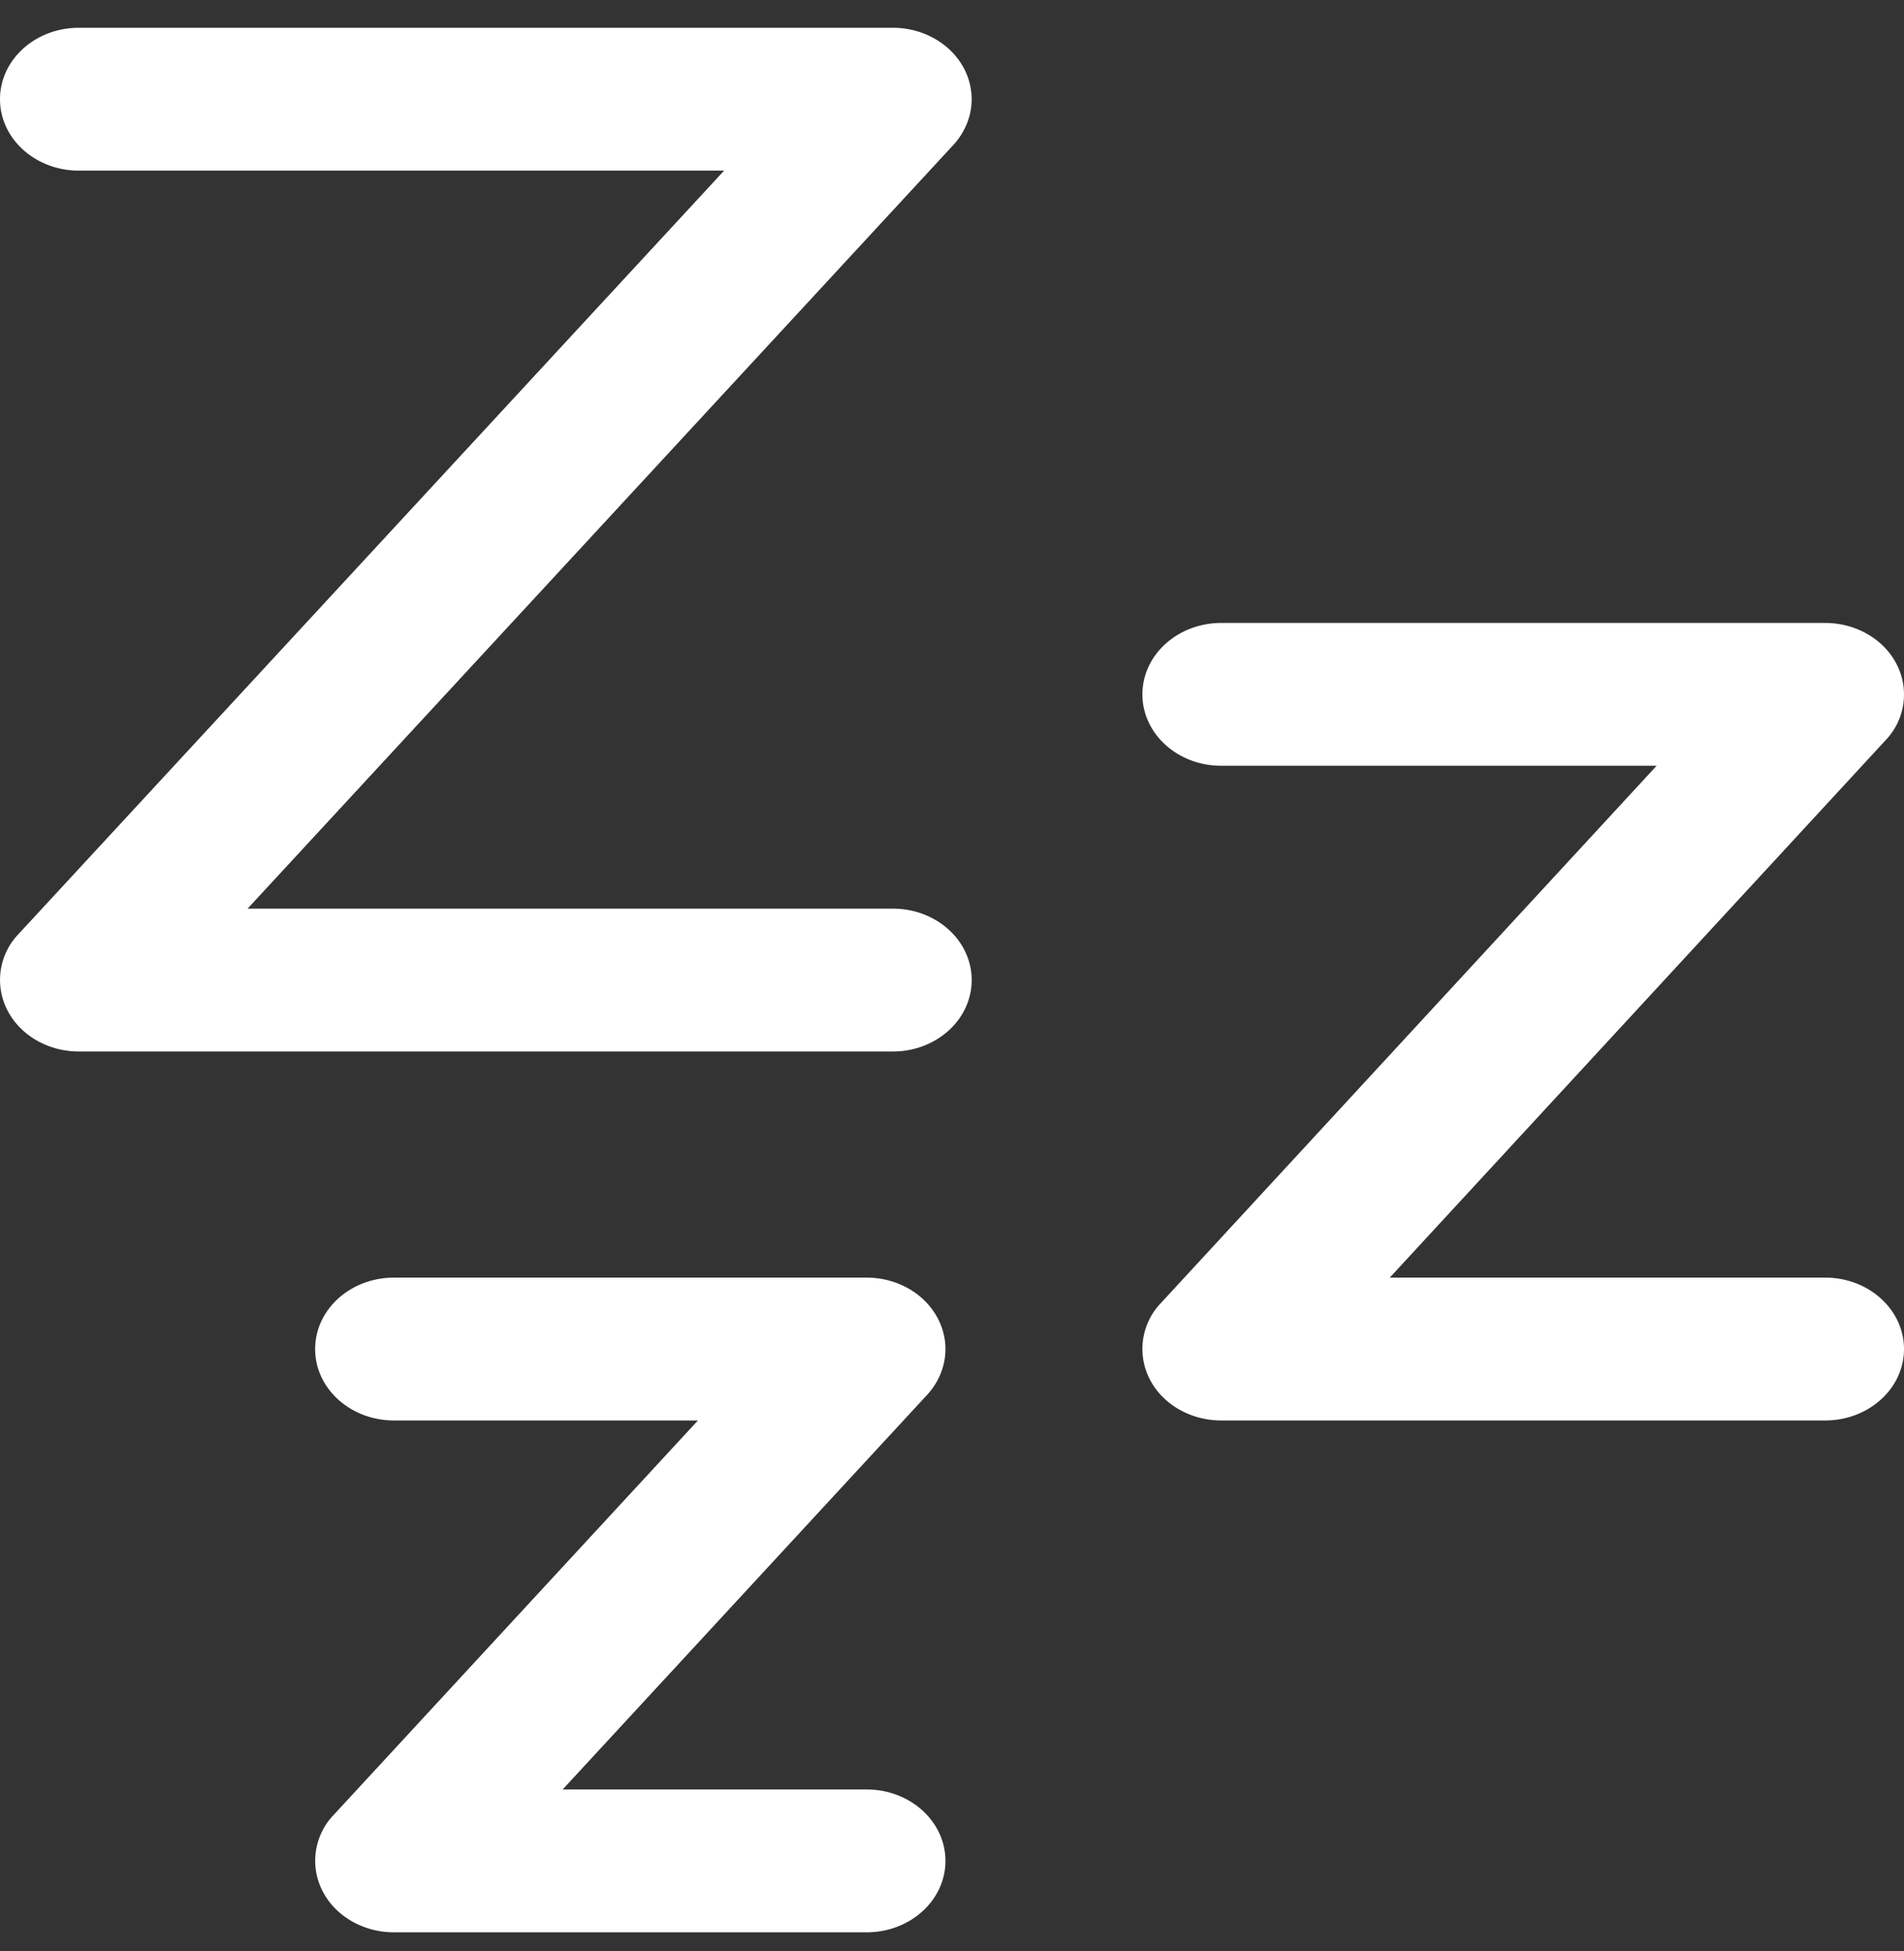
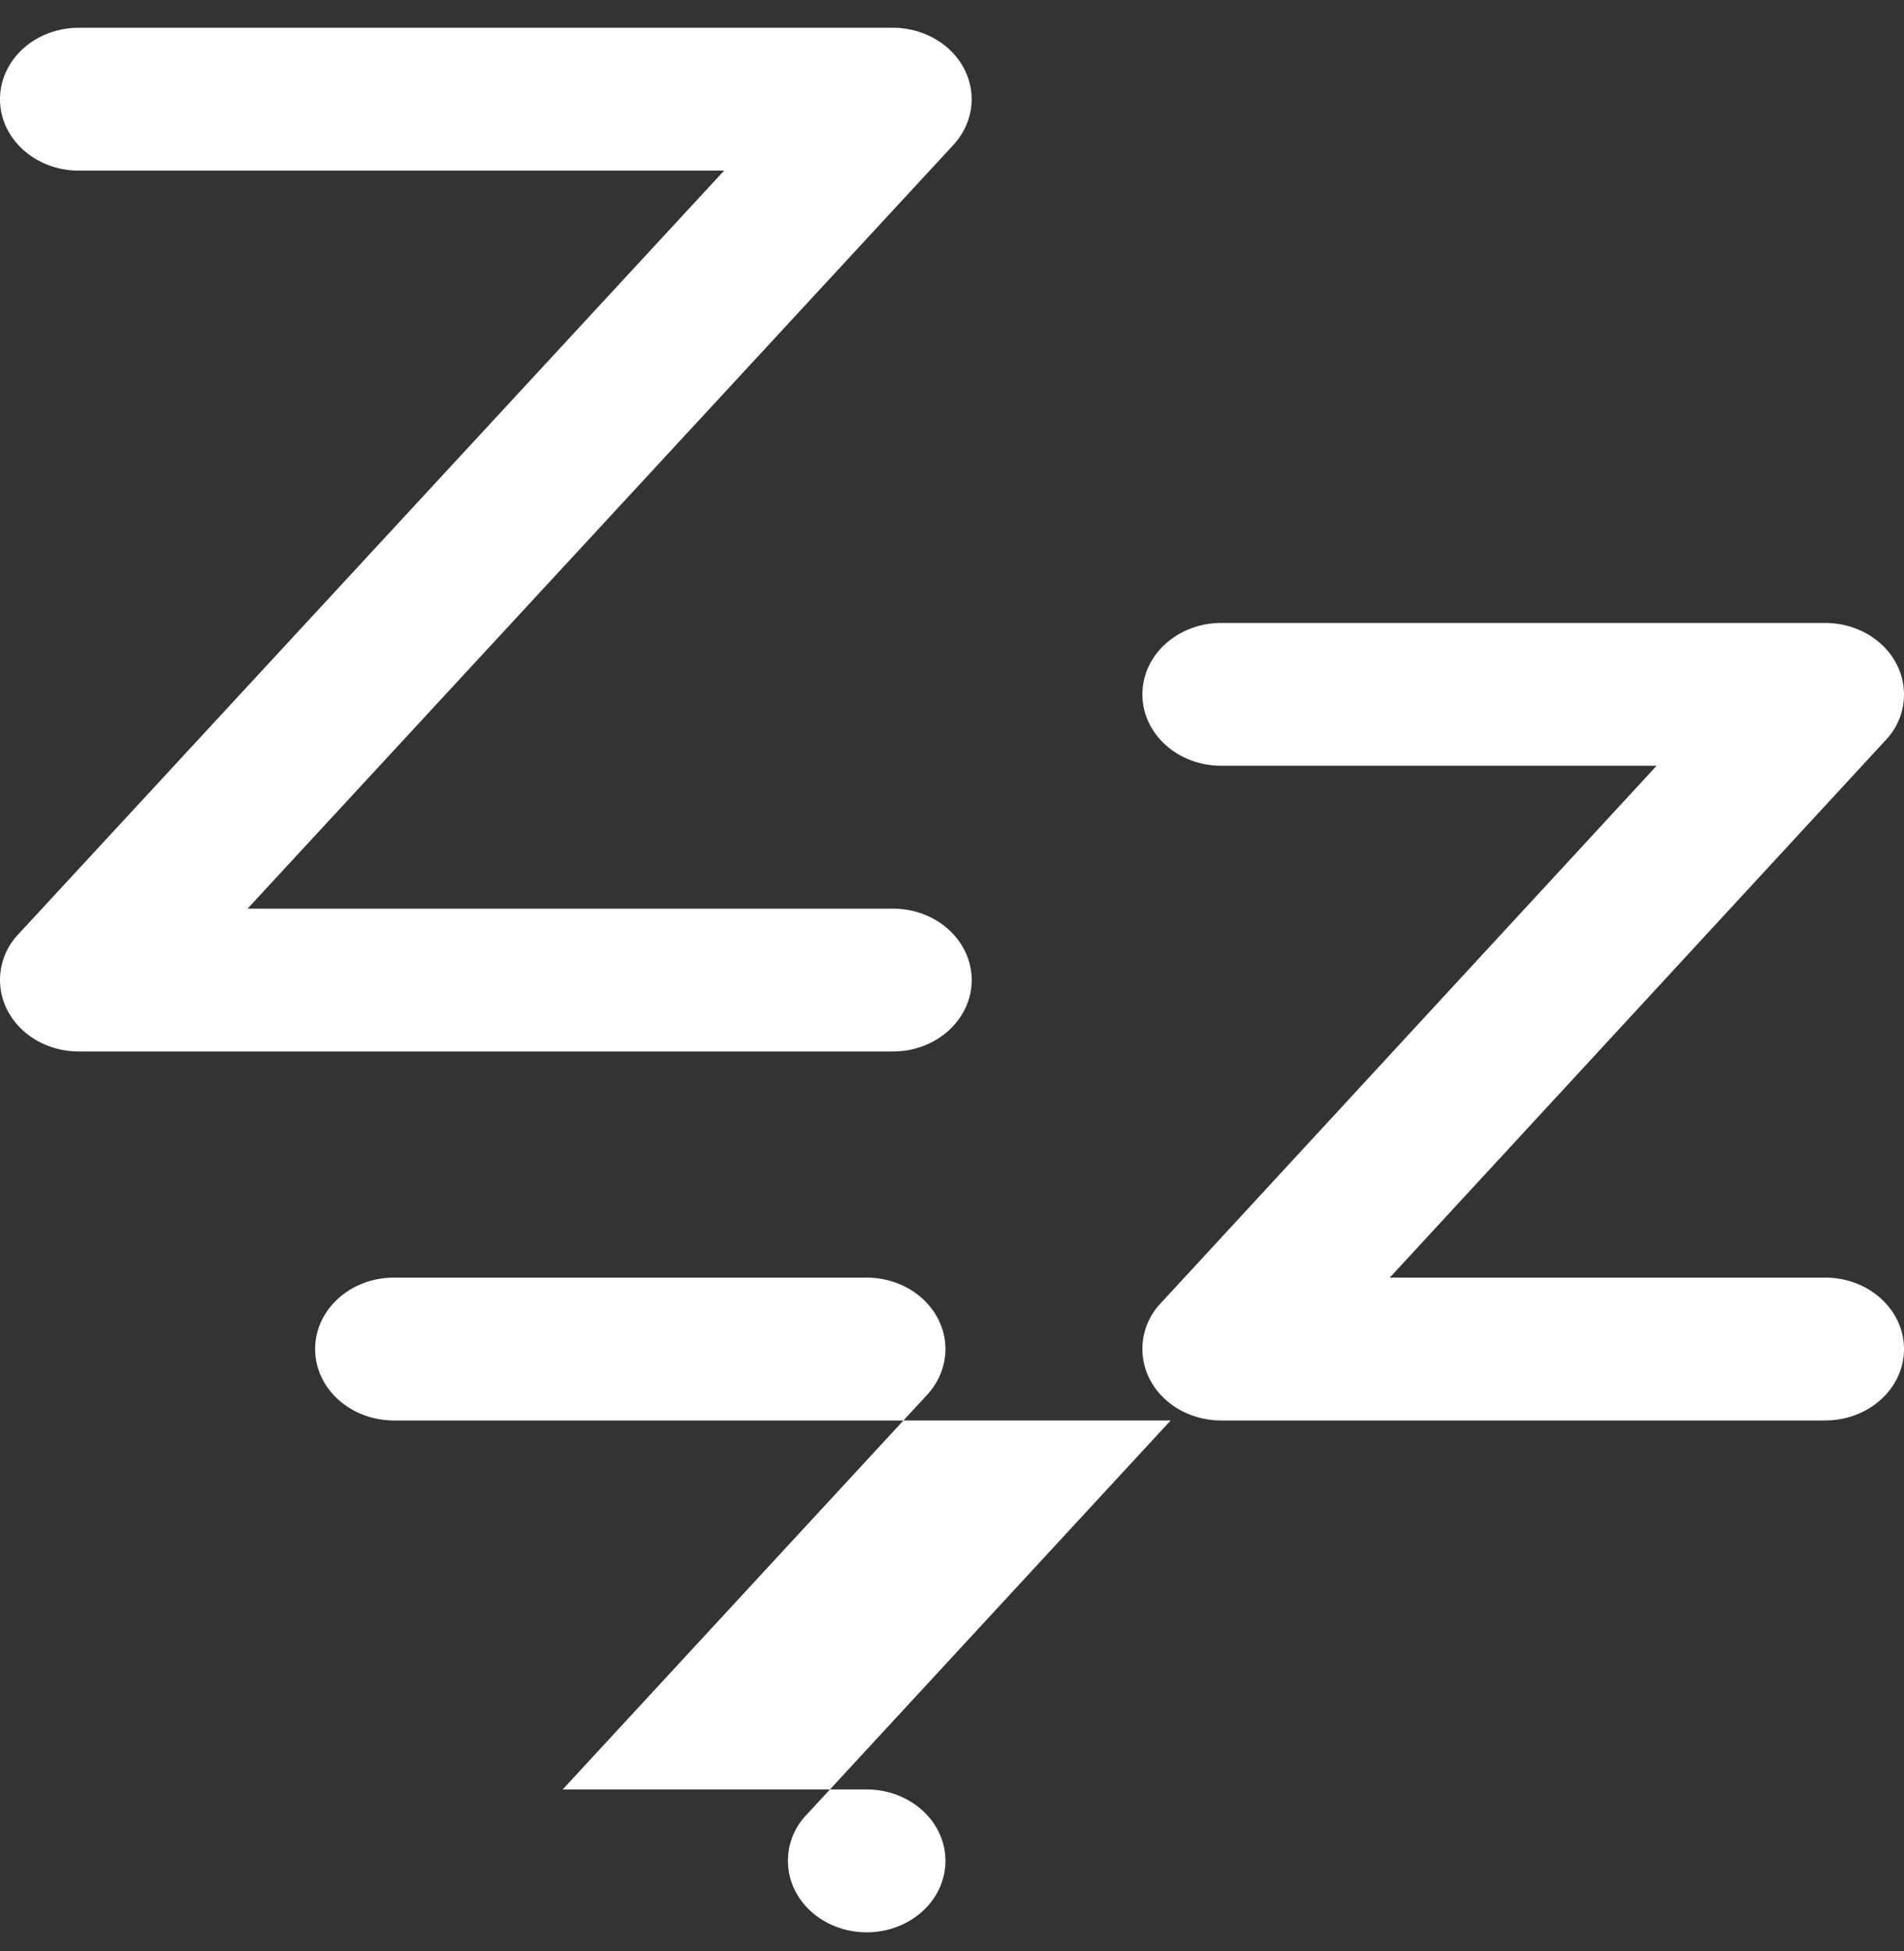
<svg xmlns="http://www.w3.org/2000/svg" width="41" height="42" fill="none" viewBox="0 0 41 42">
  <rect x="0" y="0" width="41" height="42" fill="#333333" stroke="none" />
-   <path fill="#fff" d="M18.662 27.504c.659 0 1.258.346 1.537.887.28.541.187 1.18-.236 1.638l-7.847 8.494h6.546c.937 0 1.697.688 1.697 1.538 0 .849-.76 1.537-1.697 1.537H8.482c-.658 0-1.258-.346-1.536-.887a1.424 1.424 0 0 1 .236-1.637l7.847-8.495H8.483c-.937 0-1.697-.688-1.697-1.537 0-.85.76-1.538 1.697-1.538h10.18Zm20.642-14.093c.658 0 1.258.345 1.536.886a1.42 1.42 0 0 1-.235 1.637l-10.678 11.57h9.377c.936 0 1.696.689 1.696 1.538 0 .849-.76 1.537-1.697 1.537H26.297c-.66 0-1.259-.345-1.538-.886a1.424 1.424 0 0 1 .236-1.638l10.678-11.57h-9.377c-.936 0-1.696-.688-1.696-1.537s.76-1.537 1.697-1.537h13.006ZM19.227.598h.03c.647.011 1.233.355 1.507.887.279.542.186 1.18-.237 1.638L5.331 19.561h13.897c.936 0 1.696.688 1.696 1.537 0 .85-.76 1.538-1.696 1.538H1.697c-.66 0-1.259-.346-1.538-.888a1.424 1.424 0 0 1 .237-1.637L15.593 3.673H1.697C.76 3.673 0 2.985 0 2.136 0 1.286.76.598 1.697.598h17.53Z" />
+   <path fill="#fff" d="M18.662 27.504c.659 0 1.258.346 1.537.887.28.541.187 1.18-.236 1.638l-7.847 8.494h6.546c.937 0 1.697.688 1.697 1.538 0 .849-.76 1.537-1.697 1.537c-.658 0-1.258-.346-1.536-.887a1.424 1.424 0 0 1 .236-1.637l7.847-8.495H8.483c-.937 0-1.697-.688-1.697-1.537 0-.85.76-1.538 1.697-1.538h10.18Zm20.642-14.093c.658 0 1.258.345 1.536.886a1.42 1.42 0 0 1-.235 1.637l-10.678 11.57h9.377c.936 0 1.696.689 1.696 1.538 0 .849-.76 1.537-1.697 1.537H26.297c-.66 0-1.259-.345-1.538-.886a1.424 1.424 0 0 1 .236-1.638l10.678-11.57h-9.377c-.936 0-1.696-.688-1.696-1.537s.76-1.537 1.697-1.537h13.006ZM19.227.598h.03c.647.011 1.233.355 1.507.887.279.542.186 1.18-.237 1.638L5.331 19.561h13.897c.936 0 1.696.688 1.696 1.537 0 .85-.76 1.538-1.696 1.538H1.697c-.66 0-1.259-.346-1.538-.888a1.424 1.424 0 0 1 .237-1.637L15.593 3.673H1.697C.76 3.673 0 2.985 0 2.136 0 1.286.76.598 1.697.598h17.53Z" />
</svg>